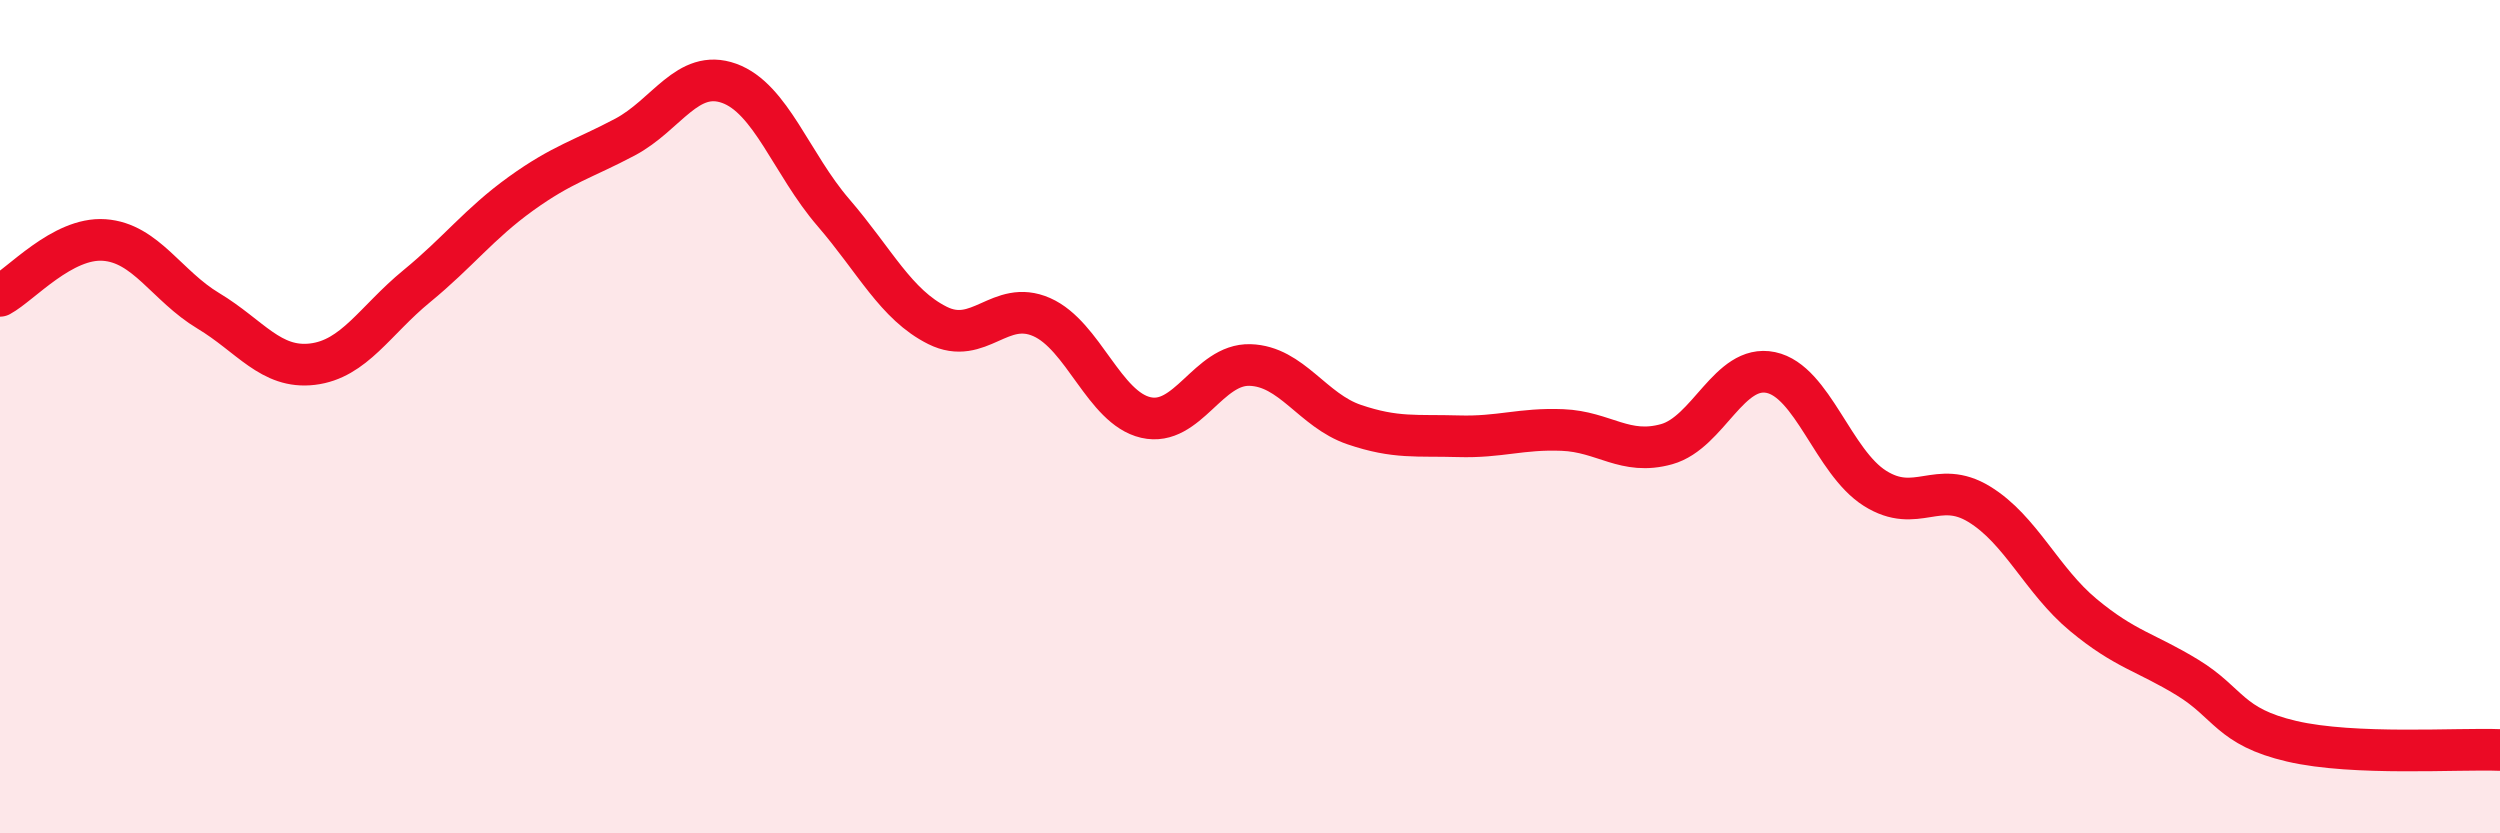
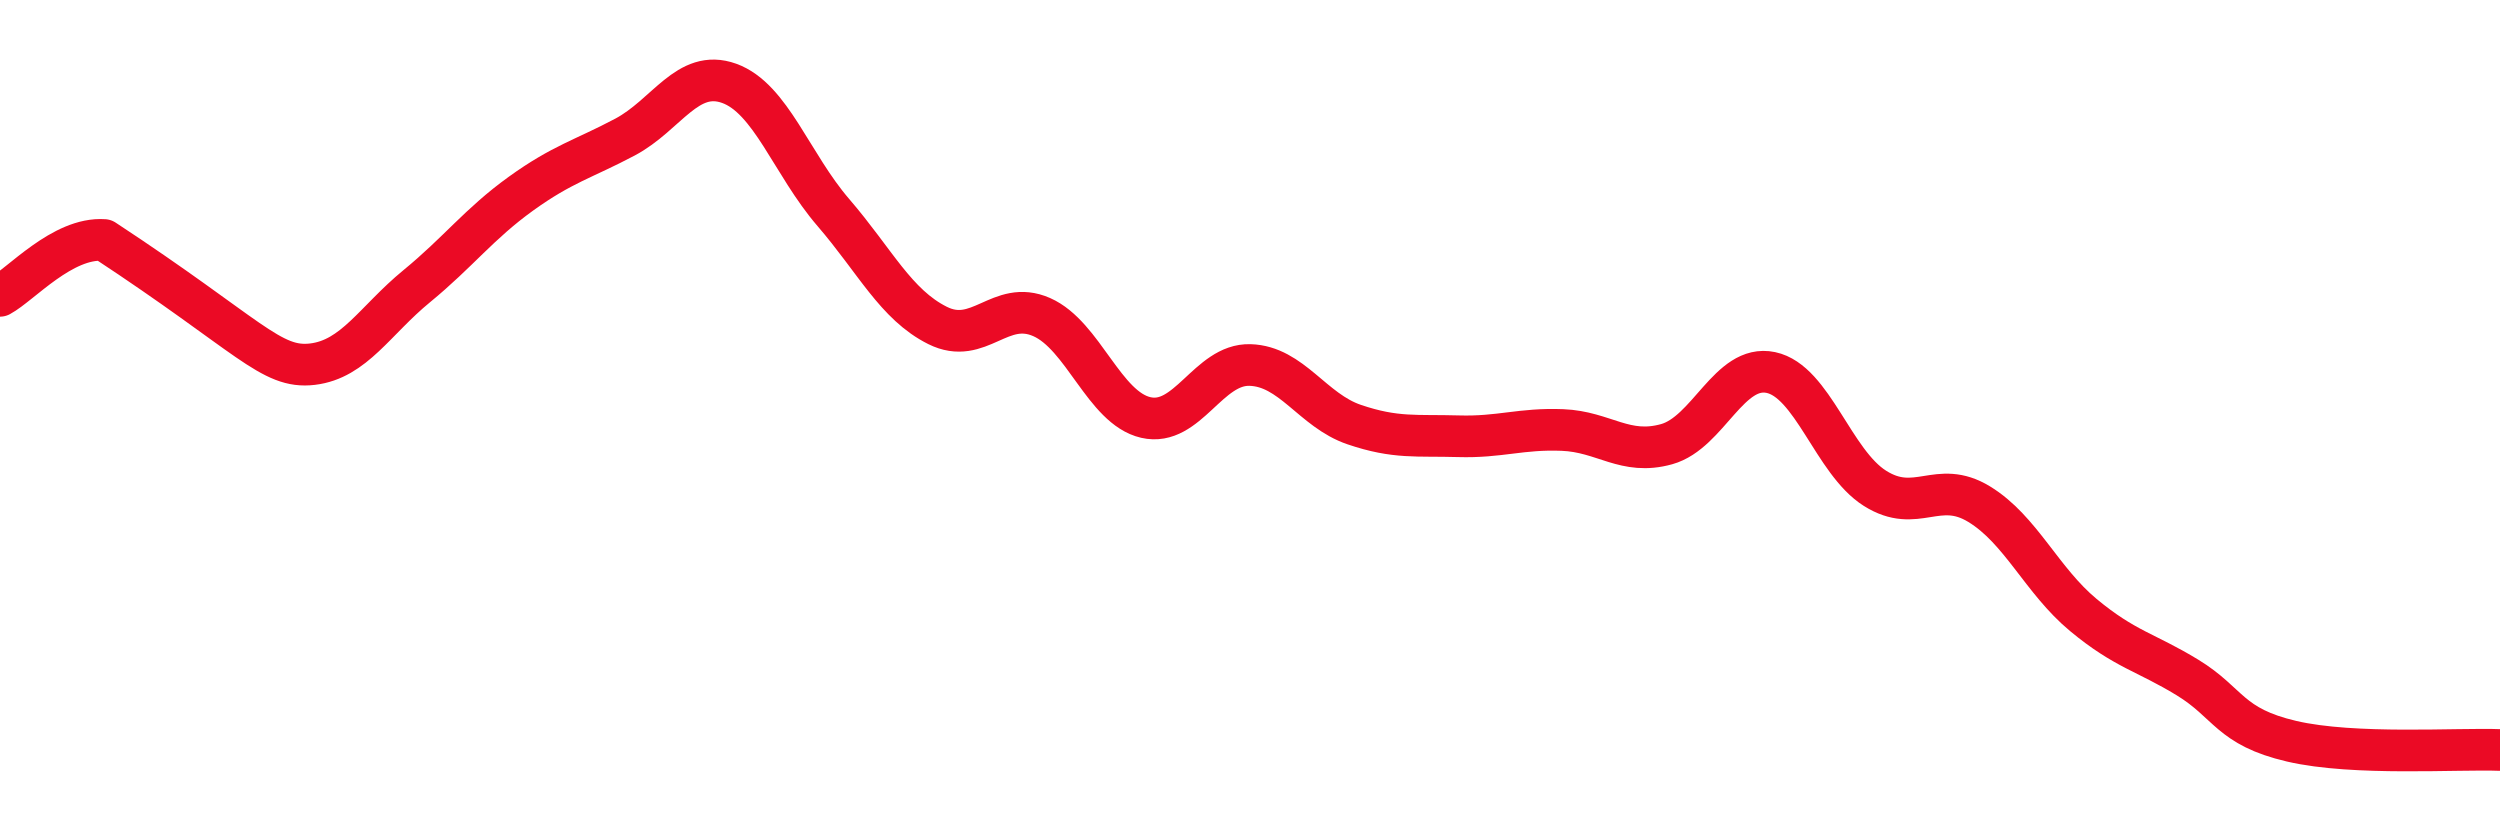
<svg xmlns="http://www.w3.org/2000/svg" width="60" height="20" viewBox="0 0 60 20">
-   <path d="M 0,7.1 C 0.5,6.83 1.5,5.69 2.5,5.76 C 3.5,5.83 4,6.86 5,7.46 C 6,8.06 6.5,8.86 7.5,8.74 C 8.5,8.62 9,7.69 10,6.87 C 11,6.05 11.5,5.37 12.5,4.65 C 13.5,3.93 14,3.82 15,3.29 C 16,2.76 16.5,1.64 17.5,2 C 18.5,2.36 19,3.94 20,5.1 C 21,6.26 21.5,7.31 22.5,7.81 C 23.5,8.31 24,7.17 25,7.61 C 26,8.05 26.5,9.79 27.5,10.02 C 28.5,10.25 29,8.73 30,8.76 C 31,8.79 31.5,9.85 32.5,10.19 C 33.5,10.53 34,10.44 35,10.47 C 36,10.5 36.5,10.28 37.5,10.32 C 38.5,10.36 39,10.94 40,10.66 C 41,10.38 41.5,8.73 42.5,8.94 C 43.5,9.15 44,11.09 45,11.72 C 46,12.35 46.5,11.49 47.5,12.1 C 48.5,12.71 49,13.93 50,14.76 C 51,15.59 51.5,15.65 52.5,16.26 C 53.5,16.87 53.5,17.44 55,17.79 C 56.5,18.14 59,17.96 60,18L60 20L0 20Z" fill="#EB0A25" opacity="0.1" stroke-linecap="round" stroke-linejoin="round" />
-   <path d="M 0,7.1 C 0.5,6.83 1.5,5.69 2.5,5.76 C 3.5,5.83 4,6.86 5,7.46 C 6,8.06 6.5,8.86 7.5,8.74 C 8.5,8.62 9,7.69 10,6.87 C 11,6.05 11.5,5.37 12.5,4.65 C 13.5,3.93 14,3.82 15,3.29 C 16,2.76 16.5,1.64 17.5,2 C 18.5,2.36 19,3.94 20,5.1 C 21,6.26 21.5,7.31 22.5,7.81 C 23.5,8.31 24,7.17 25,7.61 C 26,8.05 26.5,9.79 27.5,10.02 C 28.5,10.25 29,8.73 30,8.76 C 31,8.79 31.5,9.85 32.5,10.19 C 33.5,10.53 34,10.44 35,10.47 C 36,10.5 36.5,10.28 37.5,10.32 C 38.5,10.36 39,10.94 40,10.66 C 41,10.38 41.5,8.73 42.5,8.94 C 43.5,9.15 44,11.09 45,11.72 C 46,12.35 46.5,11.49 47.5,12.1 C 48.5,12.71 49,13.93 50,14.76 C 51,15.59 51.5,15.65 52.5,16.26 C 53.5,16.87 53.5,17.44 55,17.79 C 56.5,18.14 59,17.96 60,18" stroke="#EB0A25" stroke-width="1" fill="none" stroke-linecap="round" stroke-linejoin="round" />
+   <path d="M 0,7.1 C 0.5,6.83 1.5,5.69 2.5,5.76 C 6,8.06 6.5,8.86 7.5,8.74 C 8.5,8.62 9,7.69 10,6.87 C 11,6.05 11.5,5.37 12.5,4.65 C 13.5,3.93 14,3.82 15,3.29 C 16,2.76 16.5,1.64 17.5,2 C 18.5,2.36 19,3.94 20,5.1 C 21,6.26 21.5,7.31 22.5,7.81 C 23.5,8.31 24,7.17 25,7.61 C 26,8.05 26.5,9.79 27.5,10.02 C 28.5,10.25 29,8.73 30,8.76 C 31,8.79 31.5,9.85 32.5,10.19 C 33.5,10.53 34,10.44 35,10.47 C 36,10.5 36.5,10.28 37.5,10.32 C 38.5,10.36 39,10.94 40,10.66 C 41,10.38 41.5,8.73 42.5,8.94 C 43.5,9.15 44,11.09 45,11.72 C 46,12.35 46.5,11.49 47.5,12.1 C 48.5,12.71 49,13.93 50,14.76 C 51,15.59 51.5,15.65 52.5,16.26 C 53.5,16.87 53.5,17.44 55,17.79 C 56.5,18.14 59,17.96 60,18" stroke="#EB0A25" stroke-width="1" fill="none" stroke-linecap="round" stroke-linejoin="round" />
</svg>